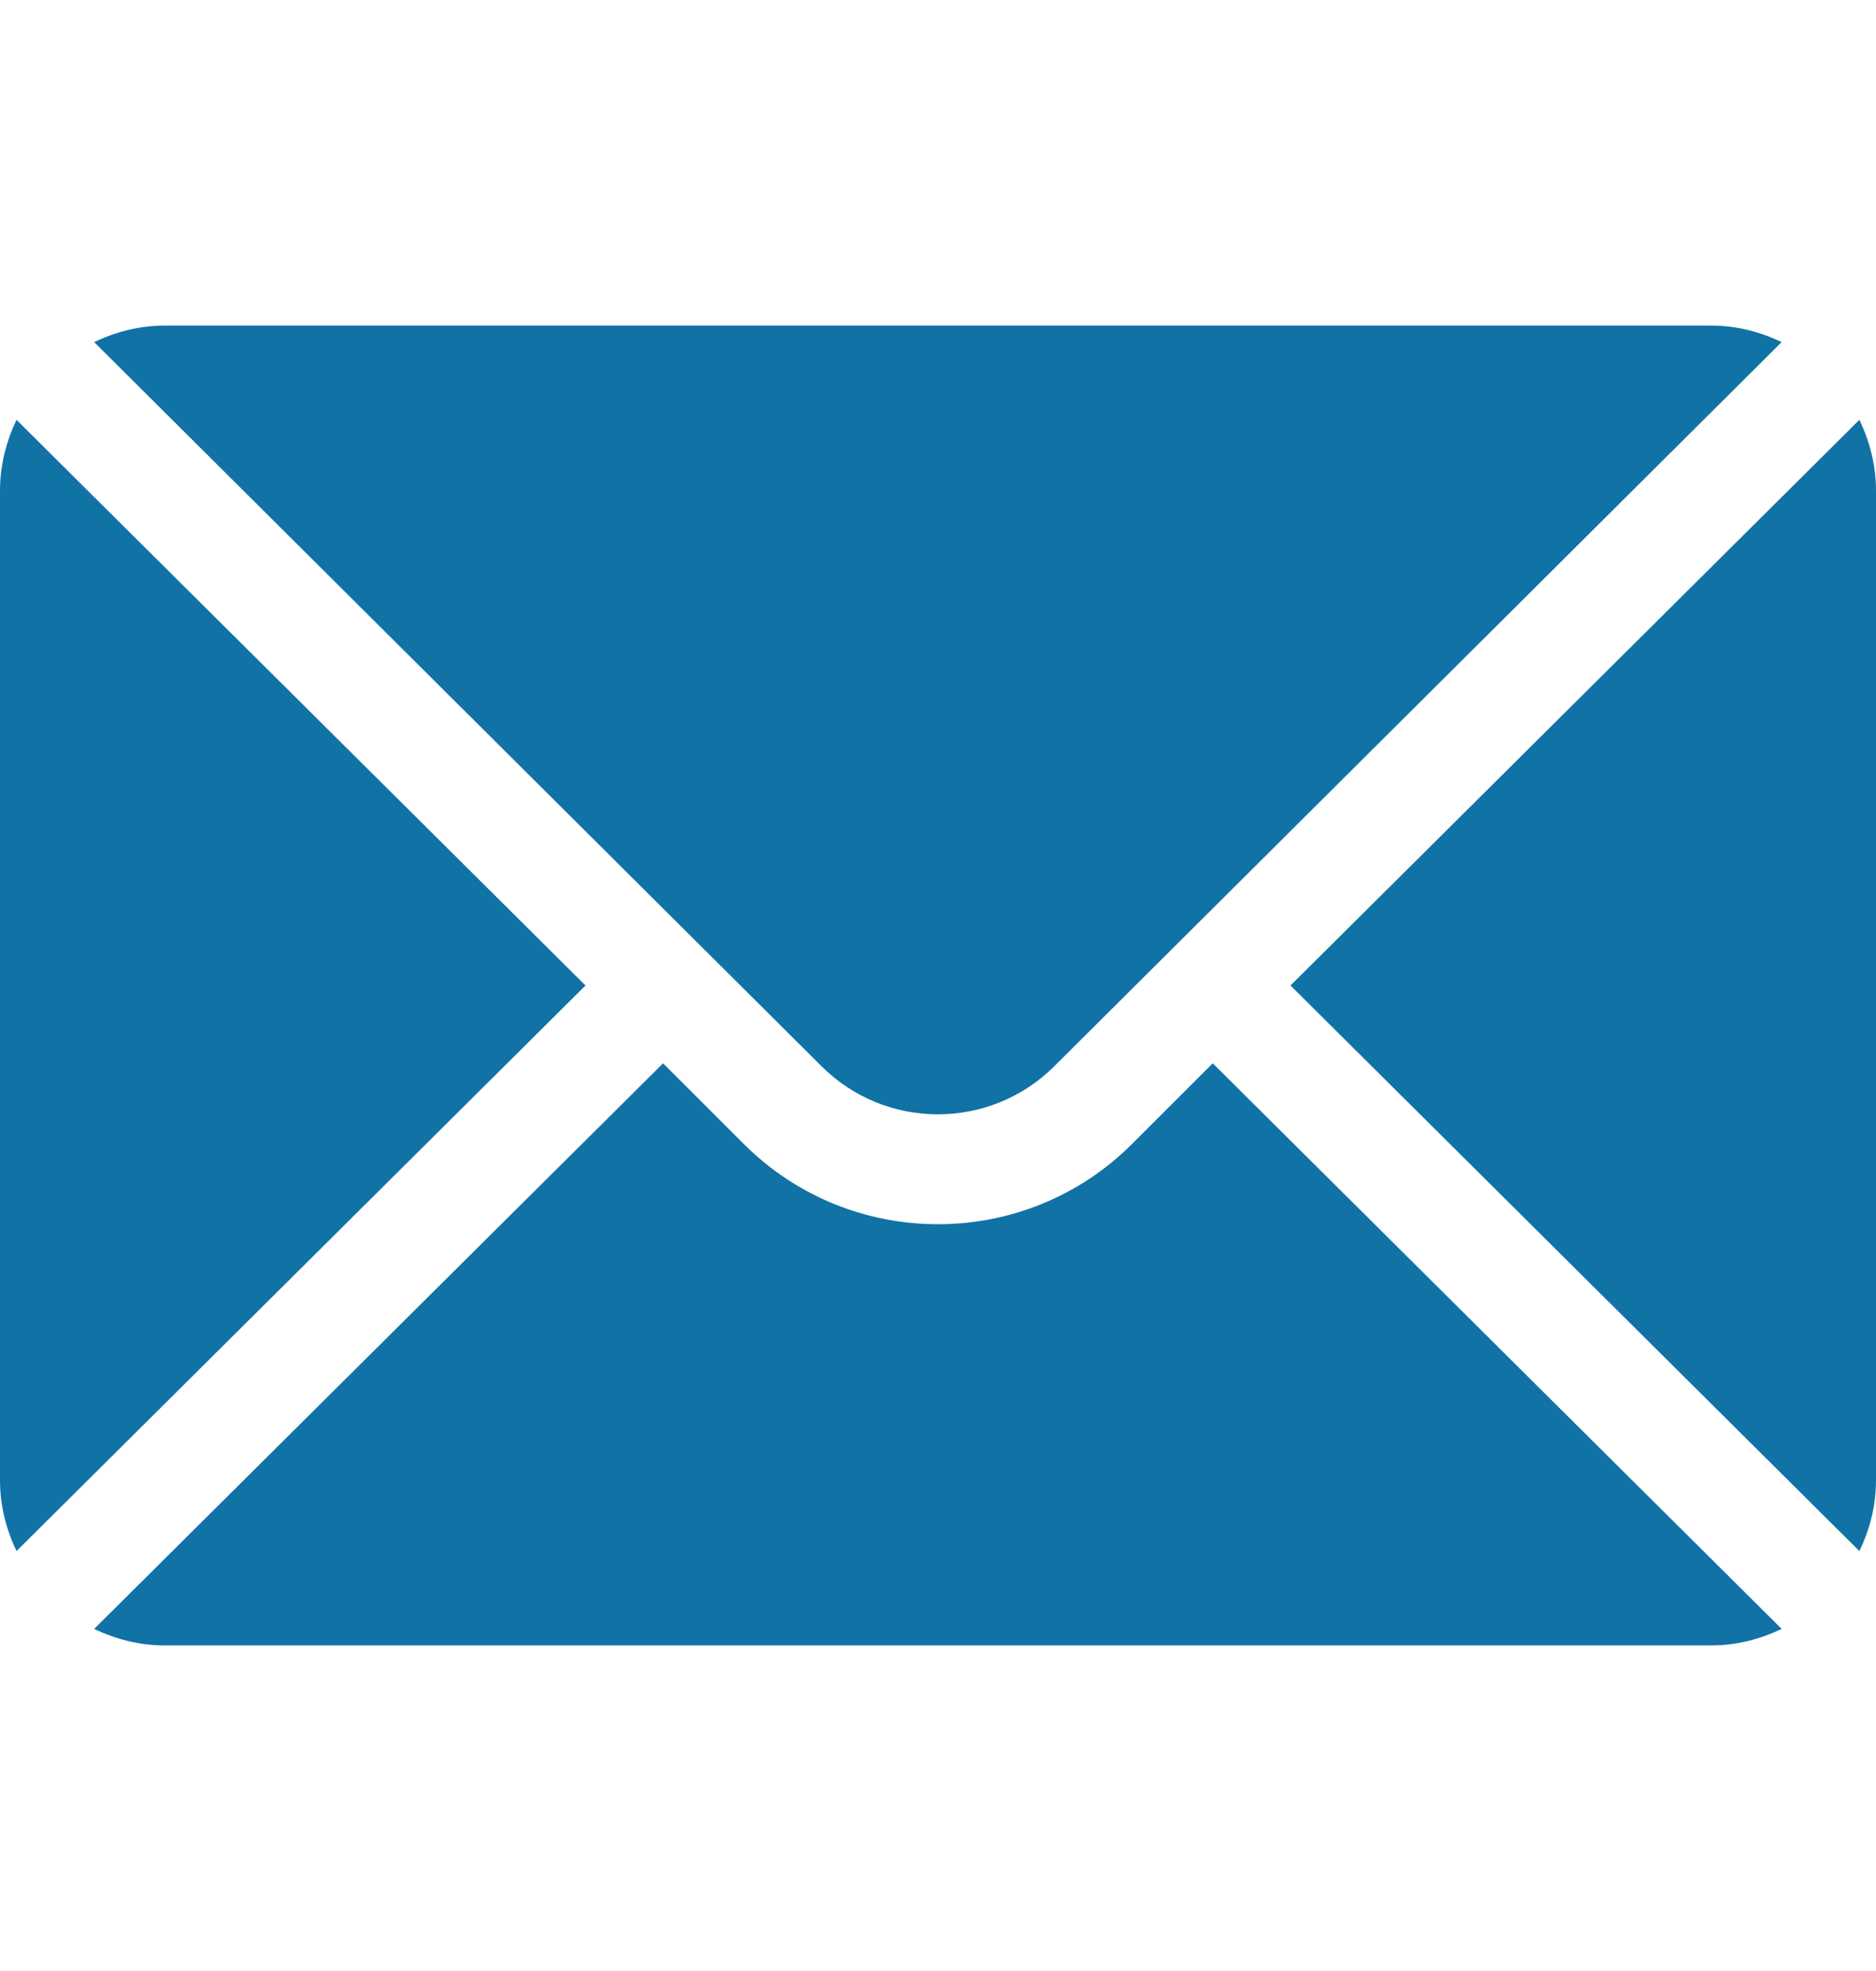
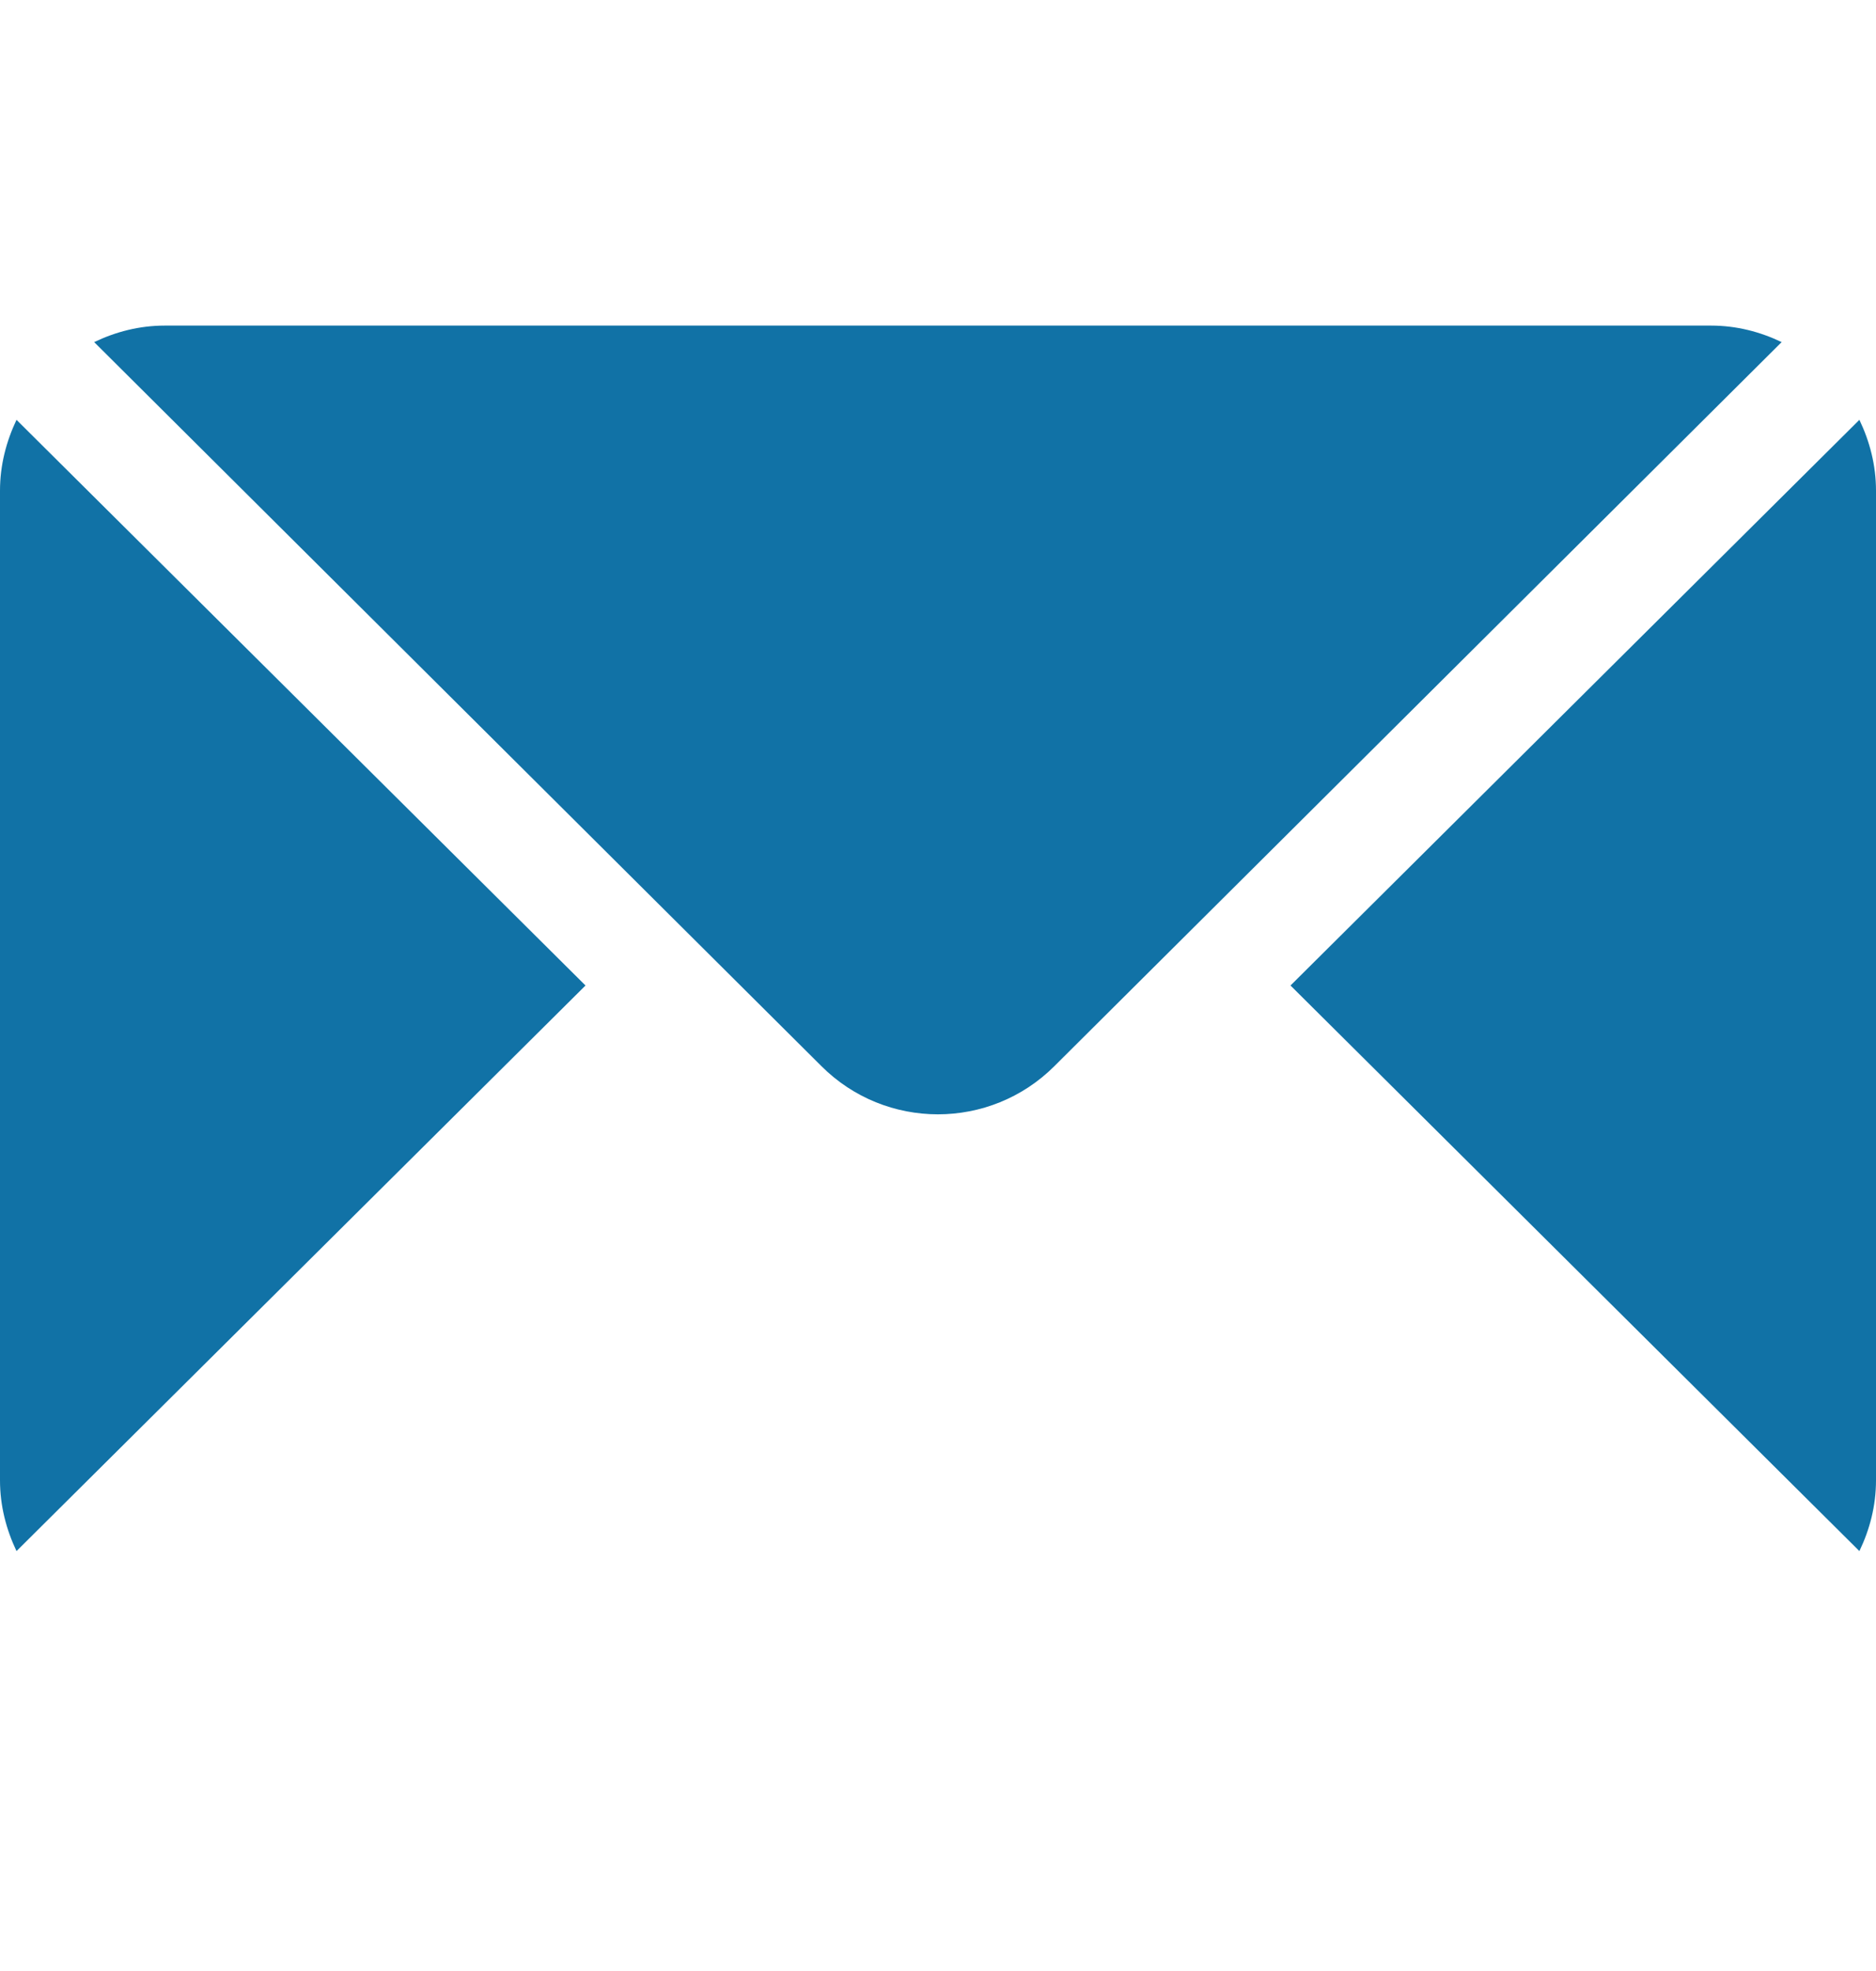
<svg xmlns="http://www.w3.org/2000/svg" fill="none" viewBox="0 0 20 21" height="21" width="20">
  <path fill="#1172A6" d="M19.823 4.473L13.758 10.5L19.823 16.526C19.933 16.297 20 16.044 20 15.773V5.227C20 4.956 19.933 4.703 19.823 4.473Z" />
  <path fill="#1172A6" d="M18.241 3.469H1.757C1.486 3.469 1.233 3.535 1.004 3.645L8.756 11.358C9.442 12.044 10.556 12.044 11.242 11.358L18.994 3.645C18.765 3.535 18.512 3.469 18.241 3.469Z" />
  <path fill="#1172A6" d="M0.176 4.473C0.067 4.703 0 4.956 0 5.227V15.773C0 16.044 0.067 16.297 0.176 16.526L6.242 10.5L0.176 4.473Z" />
-   <path fill="#1172A6" d="M12.929 11.329L12.07 12.187C10.928 13.329 9.07 13.329 7.928 12.187L7.069 11.329L1.004 17.355C1.233 17.465 1.486 17.531 1.757 17.531H18.241C18.512 17.531 18.765 17.465 18.994 17.355L12.929 11.329Z" />
</svg>